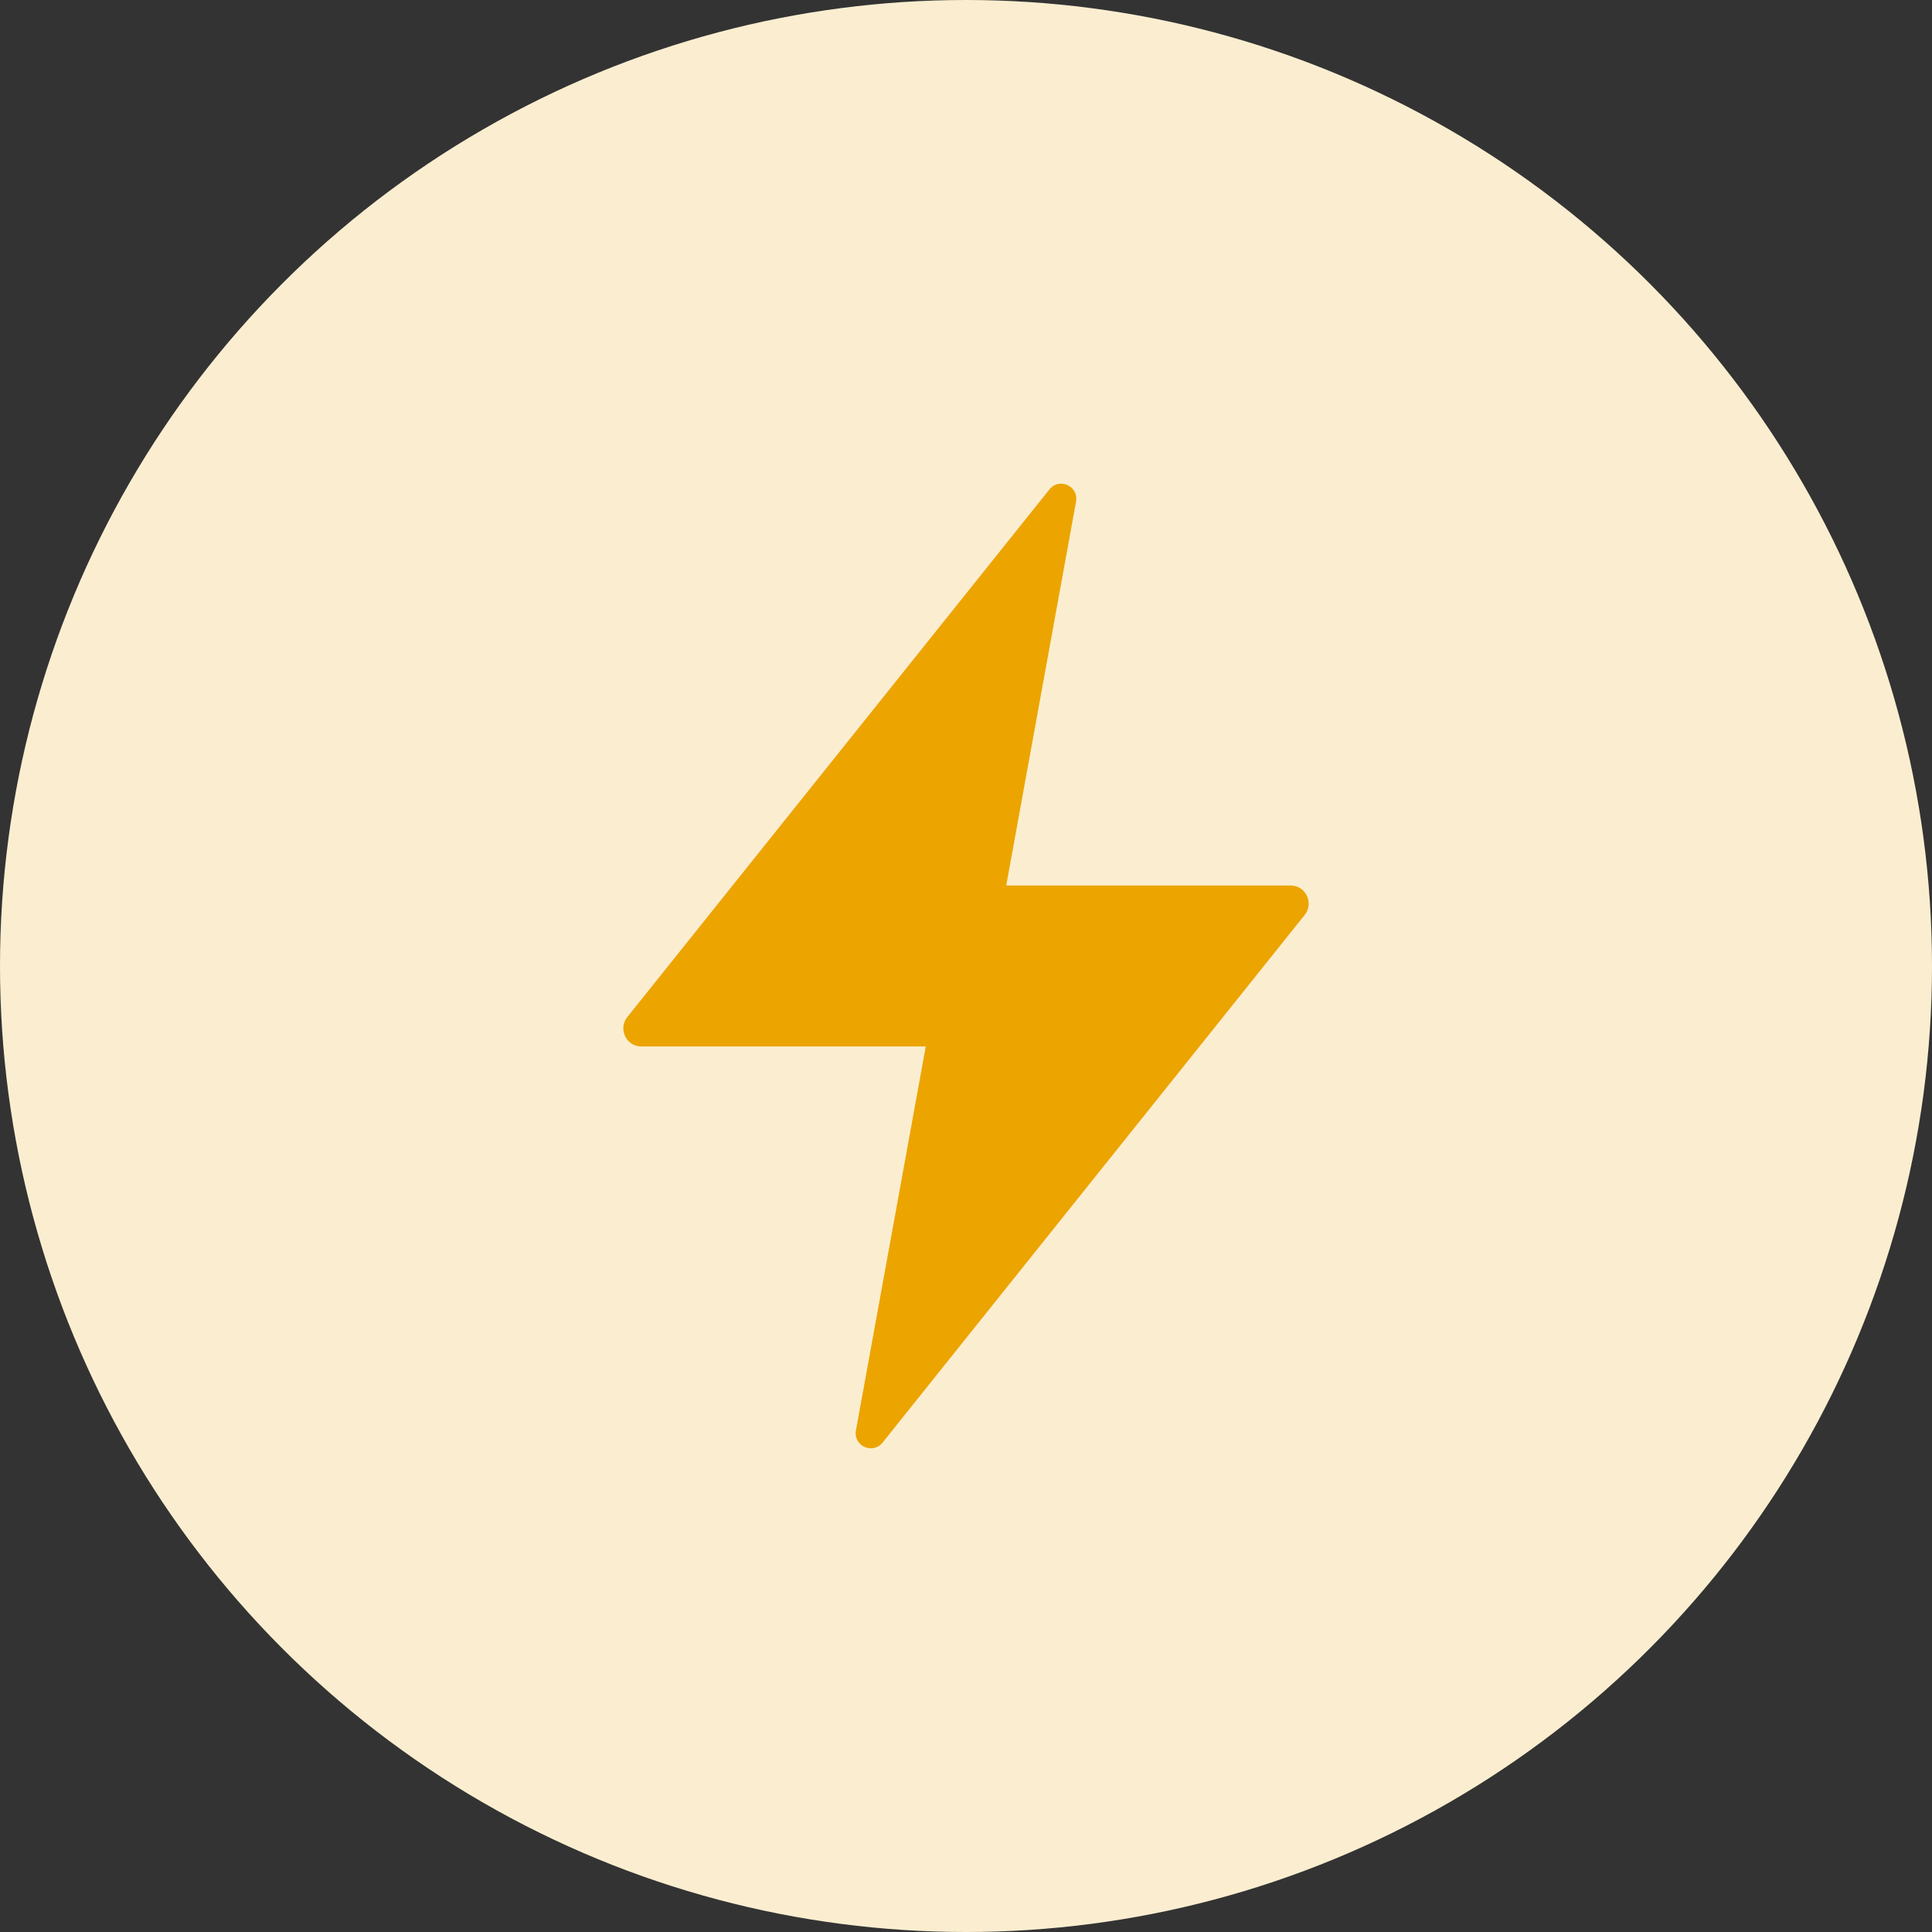
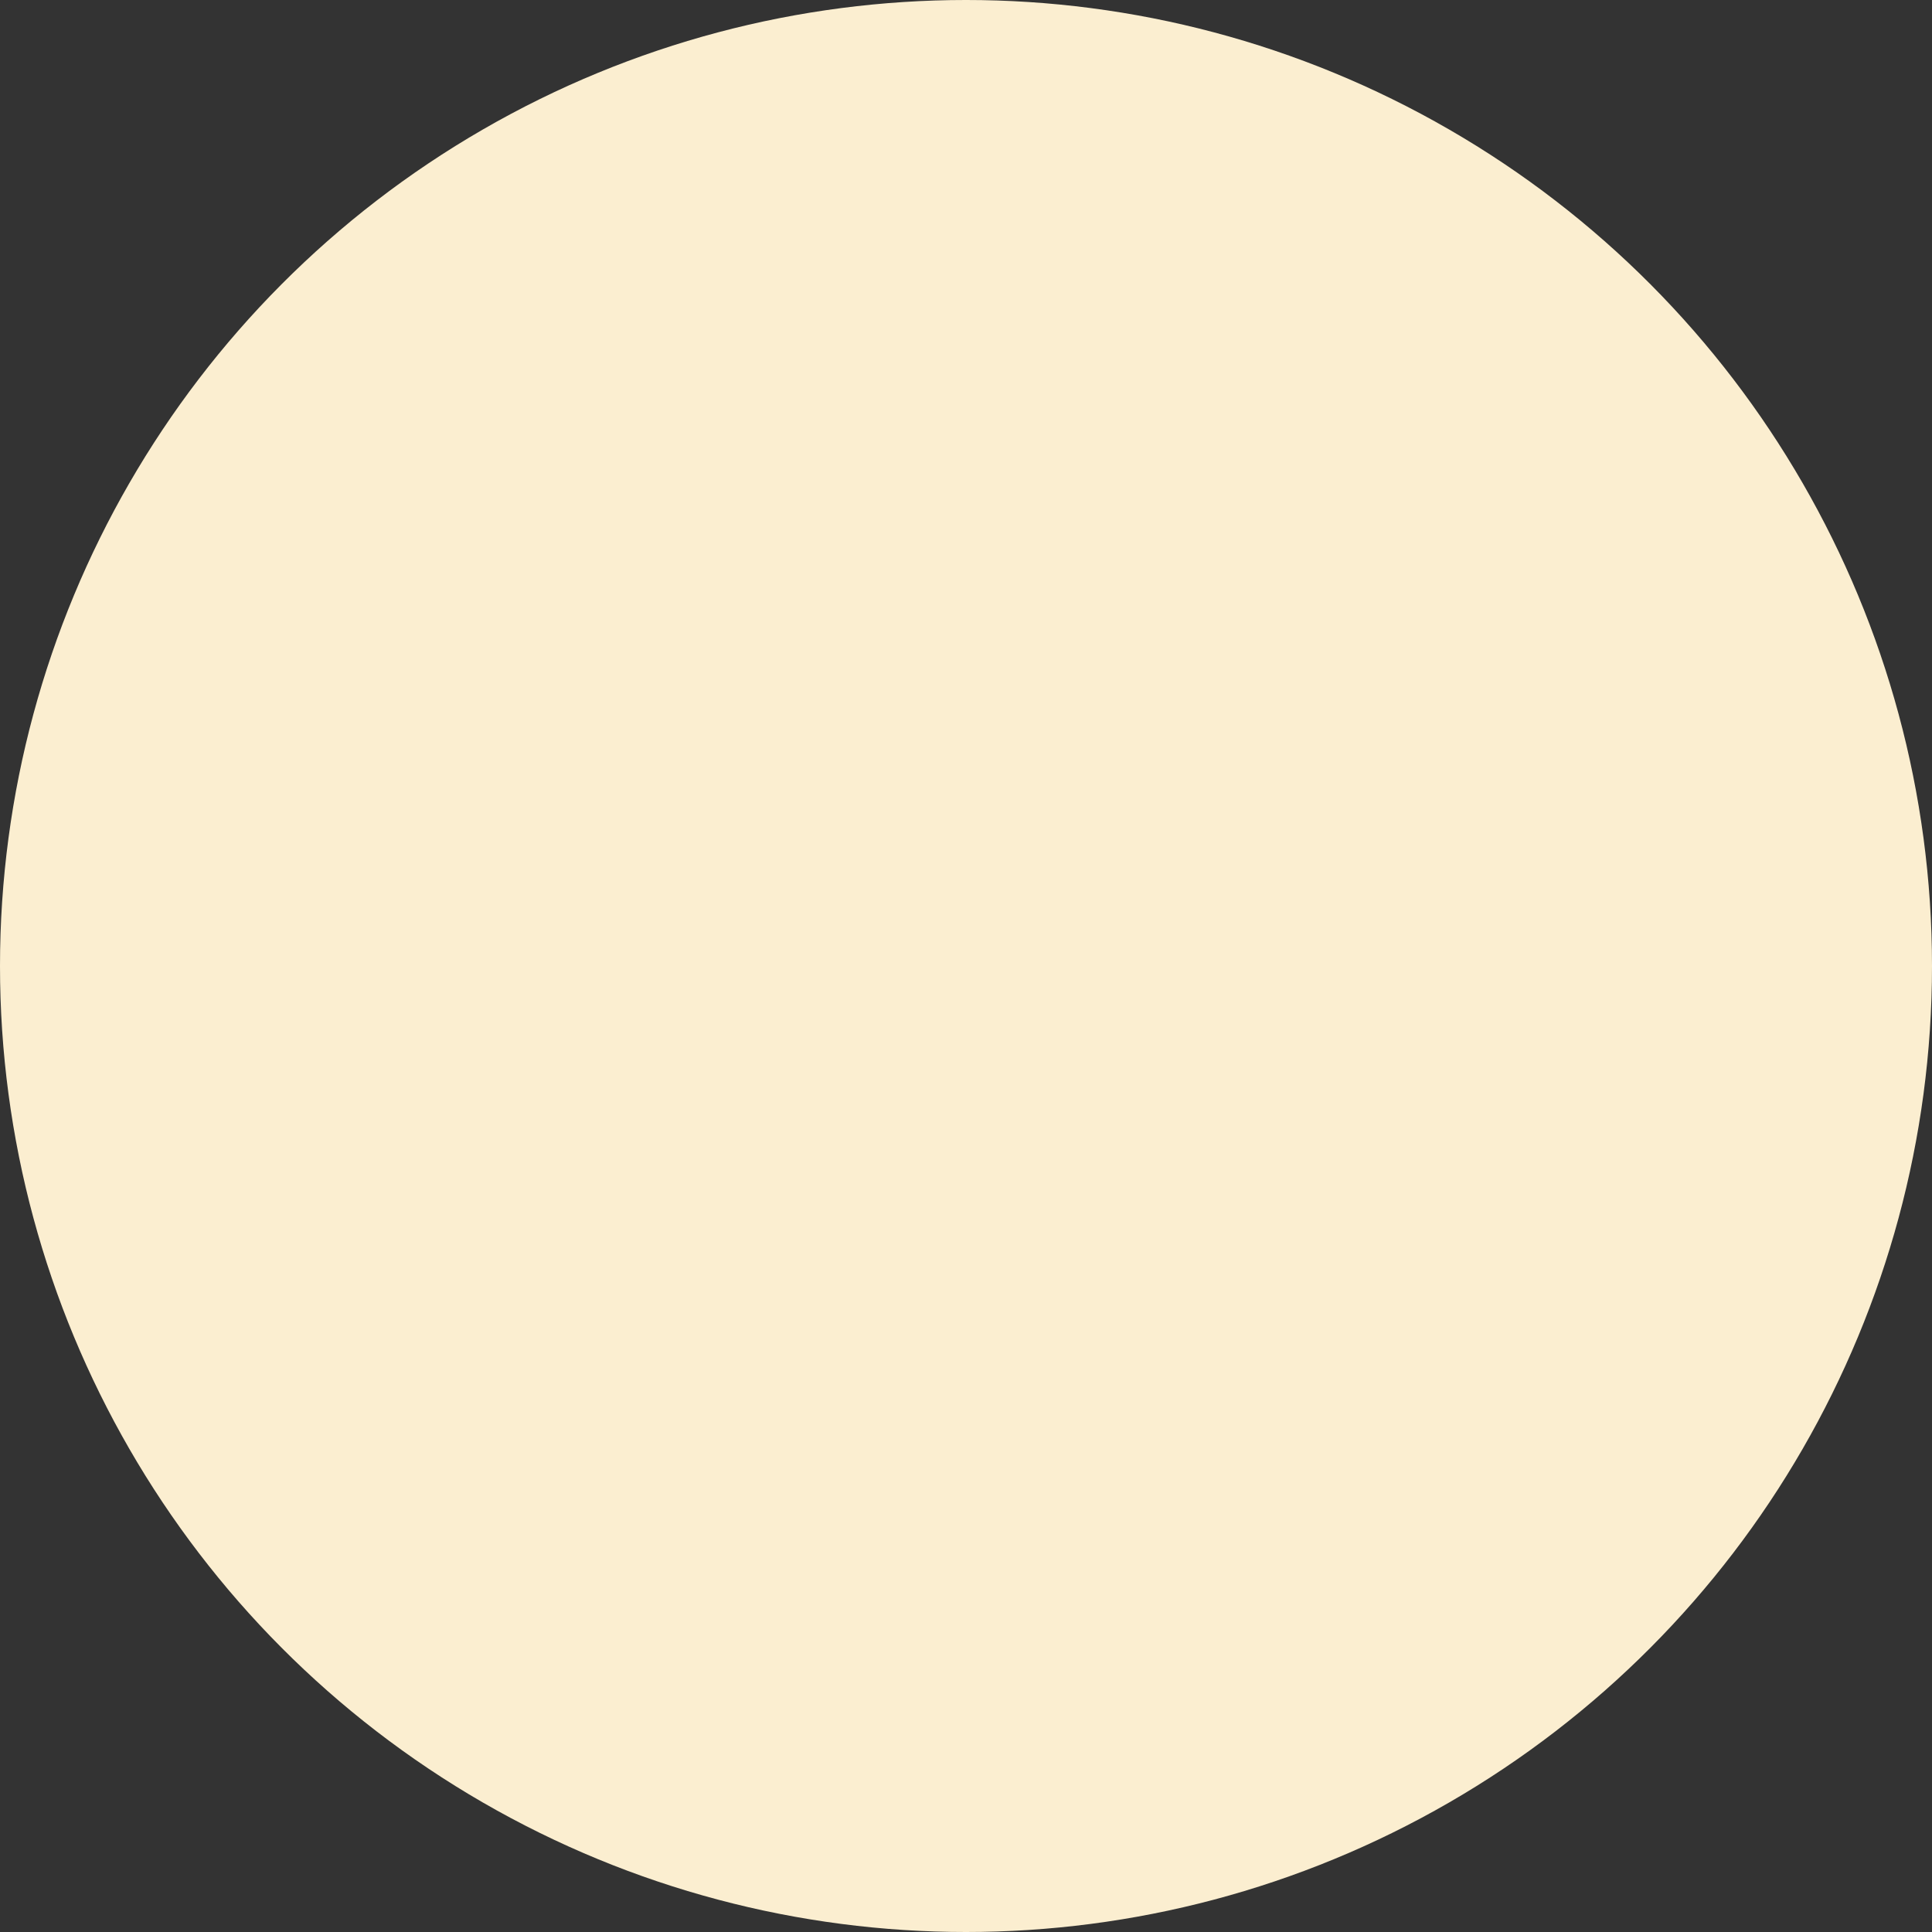
<svg xmlns="http://www.w3.org/2000/svg" width="64" height="64" viewBox="0 0 64 64" fill="none">
  <rect x="0" y="0" width="64" height="64" fill="#333333" stroke="none" />
  <circle cx="32" cy="32" r="32" fill="#FBEED0" />
-   <path d="M34.764 16.212C35.088 15.807 35.739 16.103 35.646 16.614L33.333 29.333H42.752C43.255 29.333 43.534 29.915 43.22 30.308L29.236 47.788C28.912 48.193 28.261 47.897 28.354 47.386L30.667 34.666H21.248C20.745 34.666 20.466 34.084 20.78 33.692L34.764 16.212Z" fill="#ECA400" />
</svg>